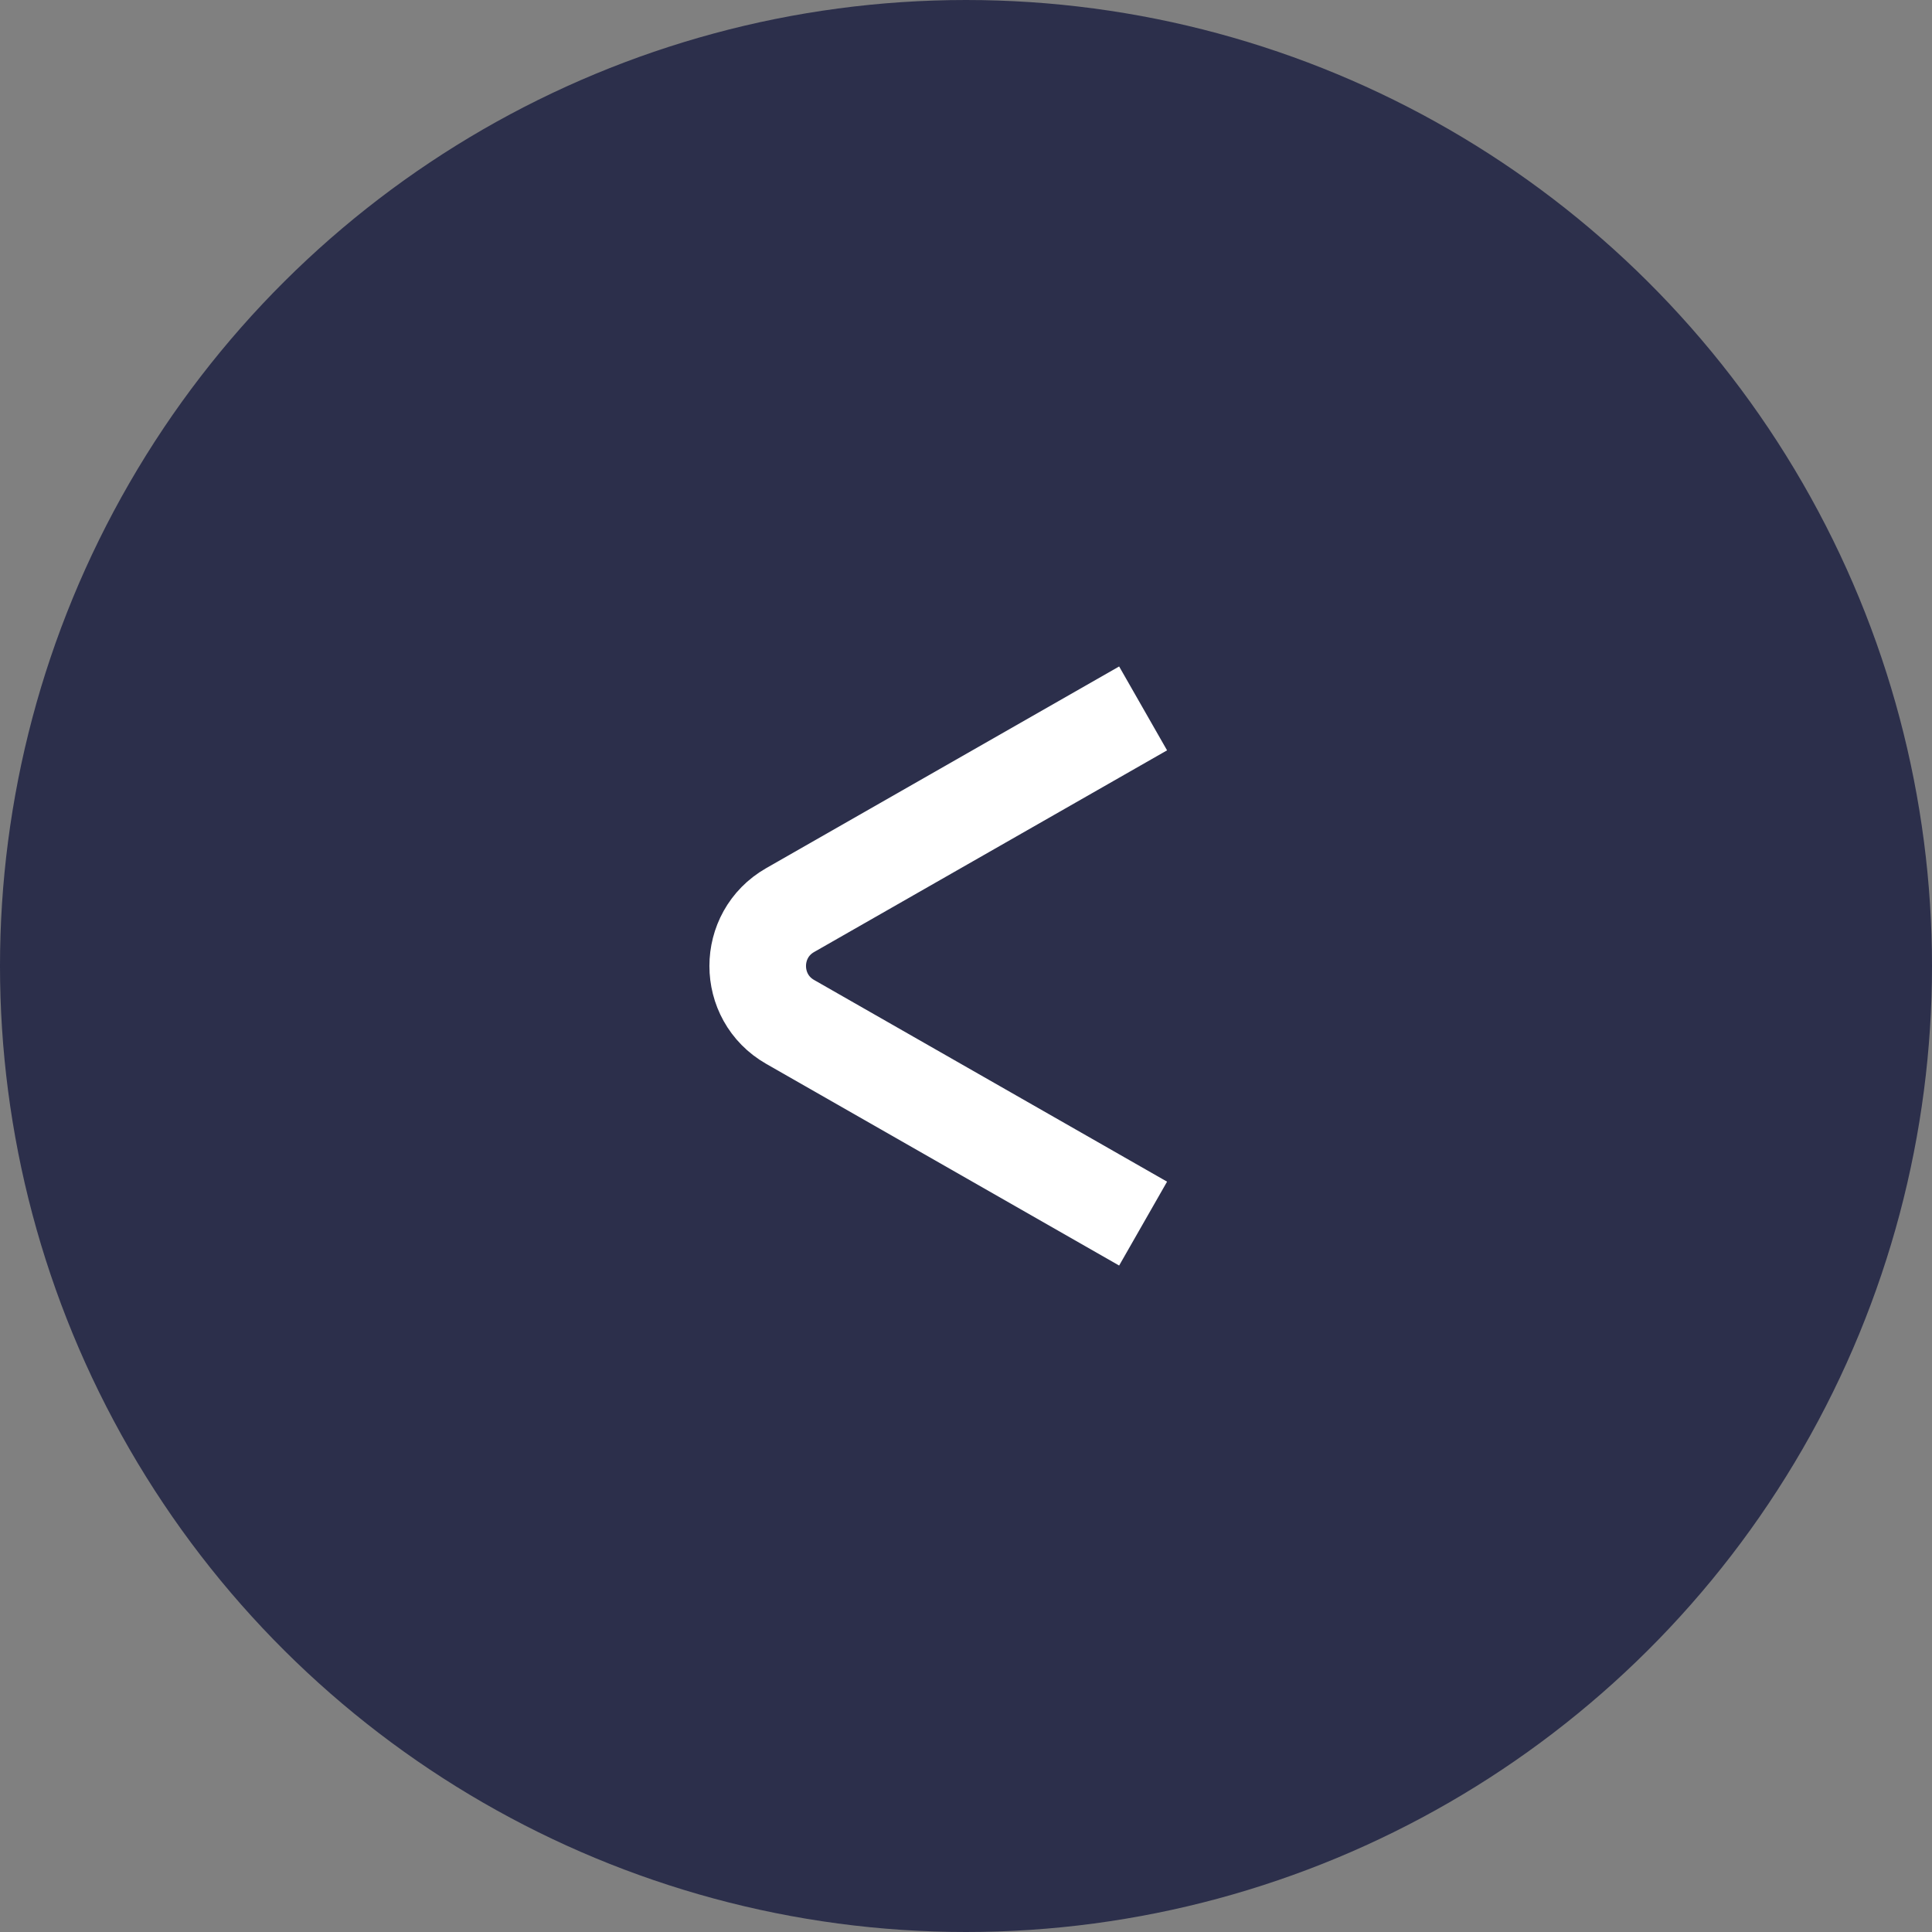
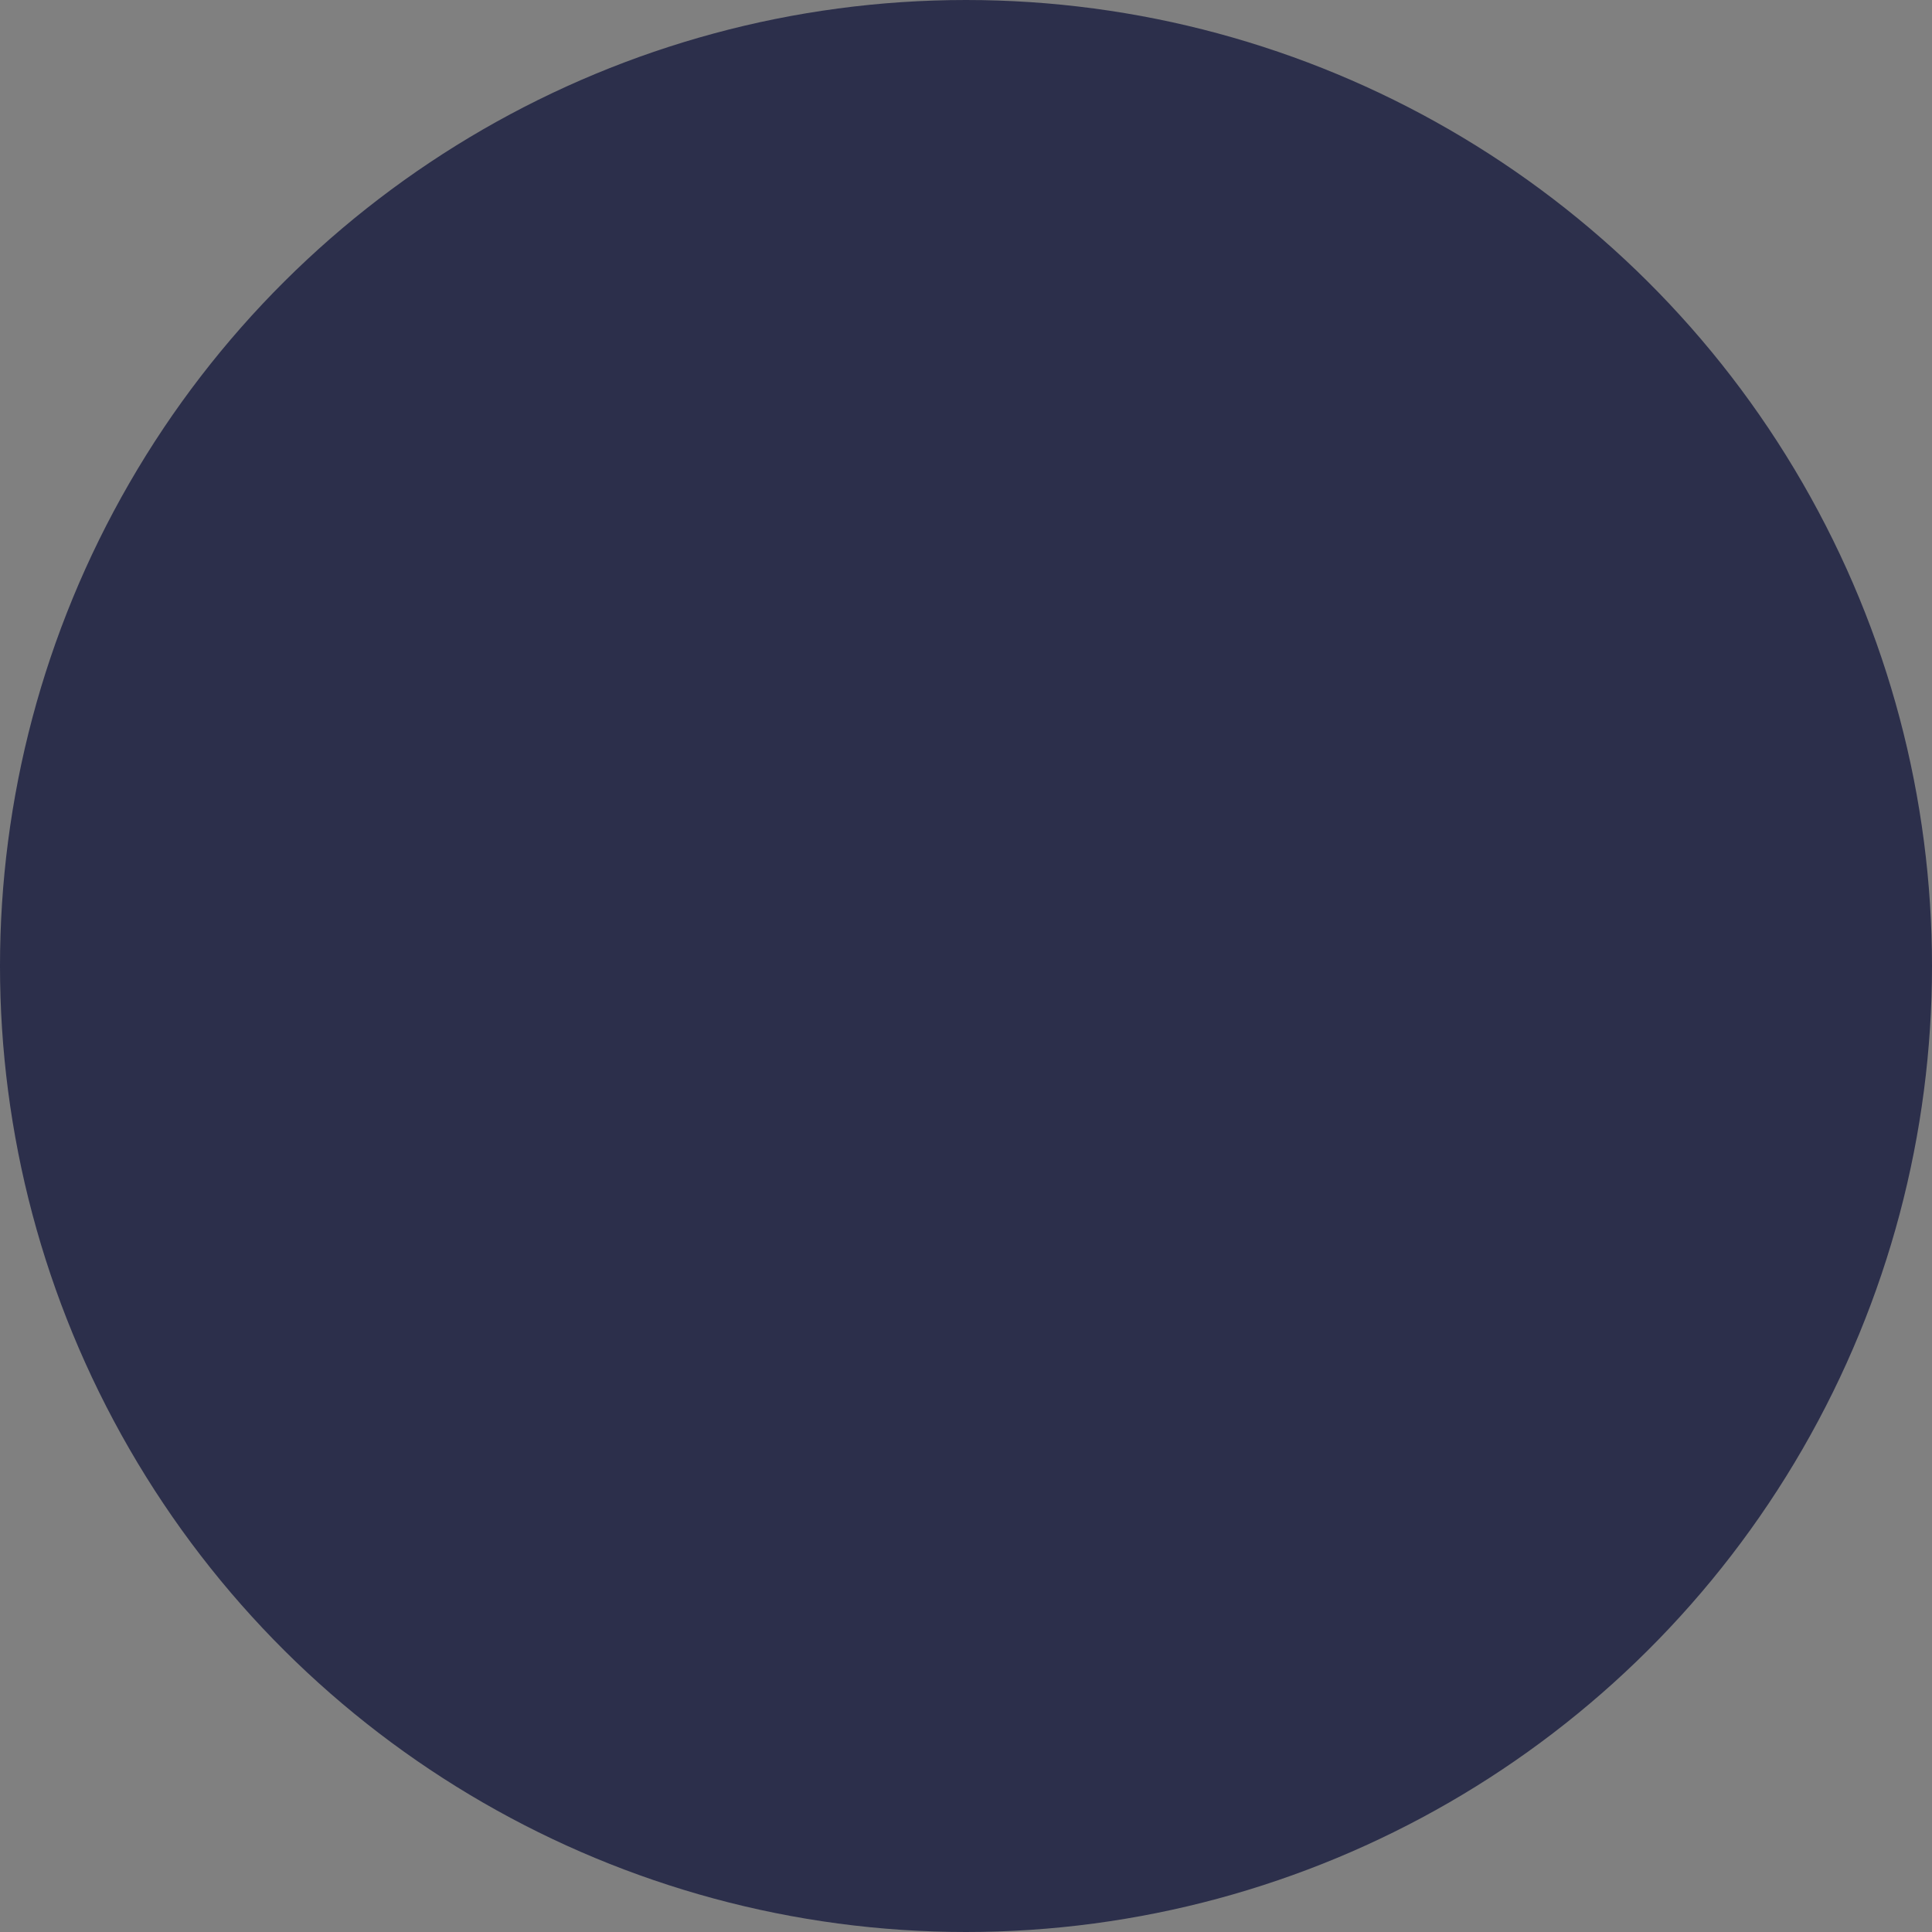
<svg xmlns="http://www.w3.org/2000/svg" width="30" height="30" viewBox="0 0 30 30" fill="none">
  <rect x="0" y="0" width="30" height="30" fill="#808080" stroke="none" />
  <circle cx="15" cy="15" r="15" transform="rotate(90 15 15)" fill="#2C2F4B" />
-   <path d="M17.75 11L12.269 14.132C11.598 14.516 11.598 15.484 12.269 15.868L17.75 19" stroke="white" stroke-width="1.5" />
</svg>